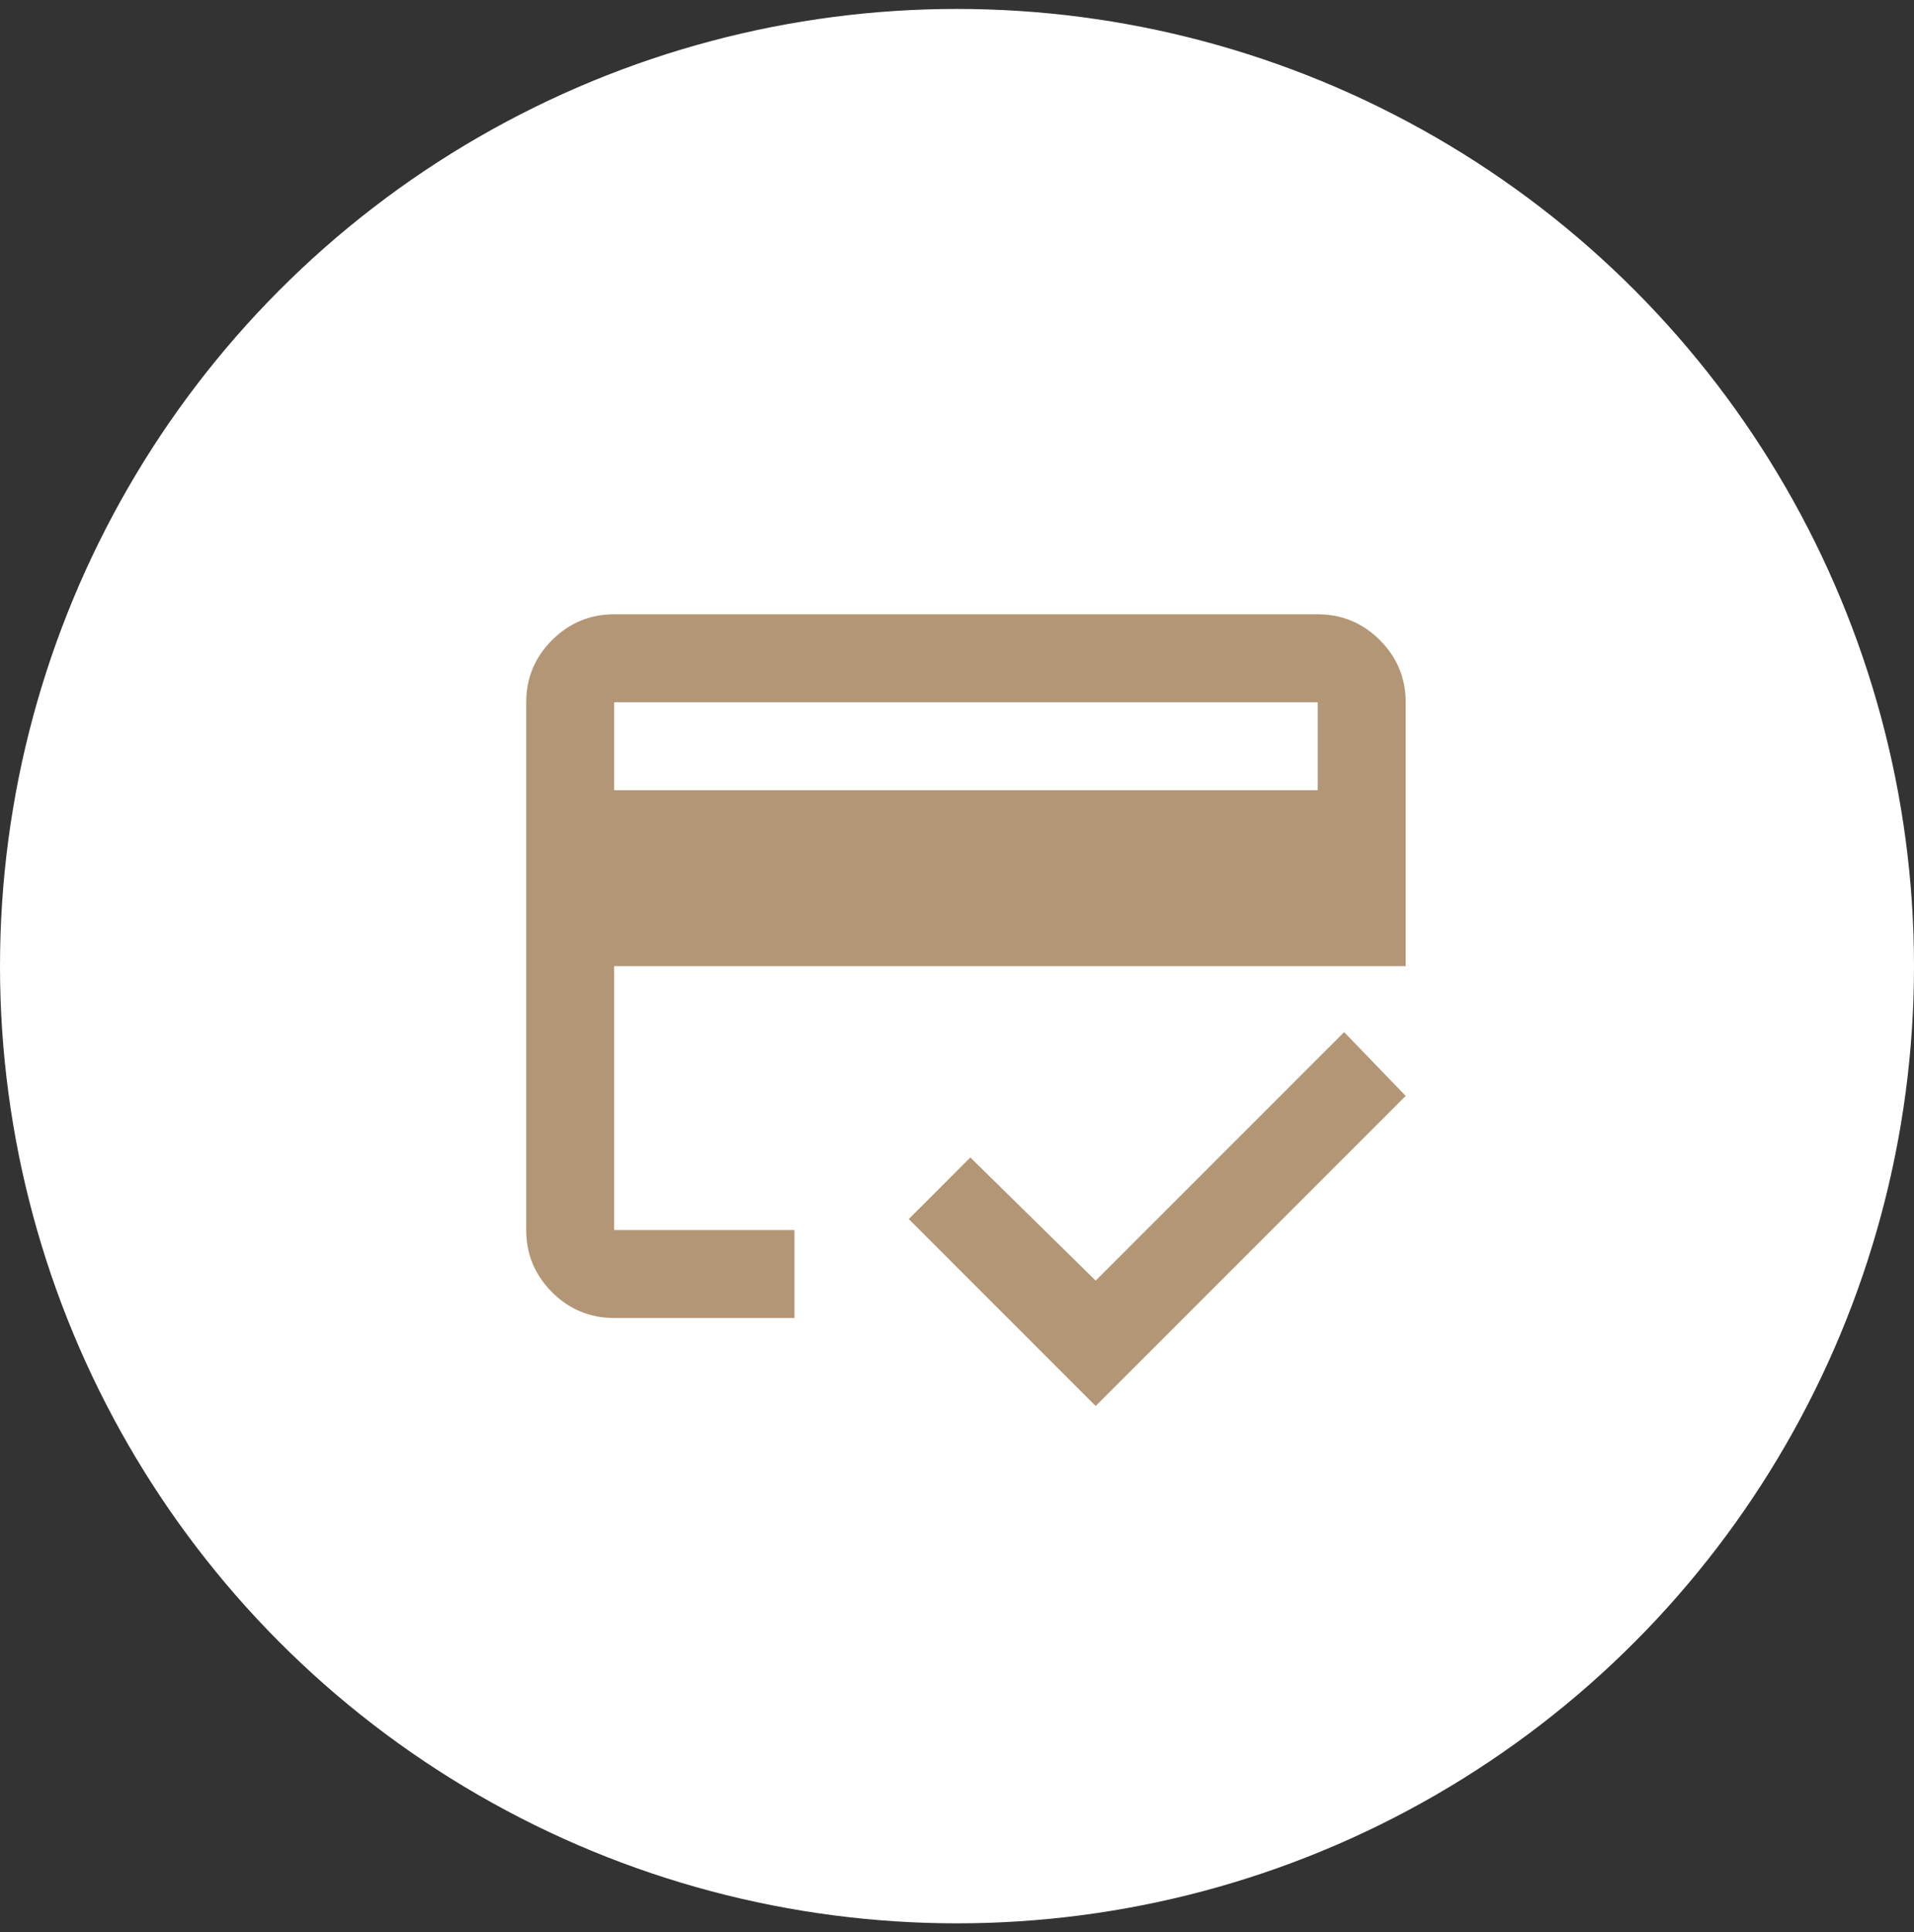
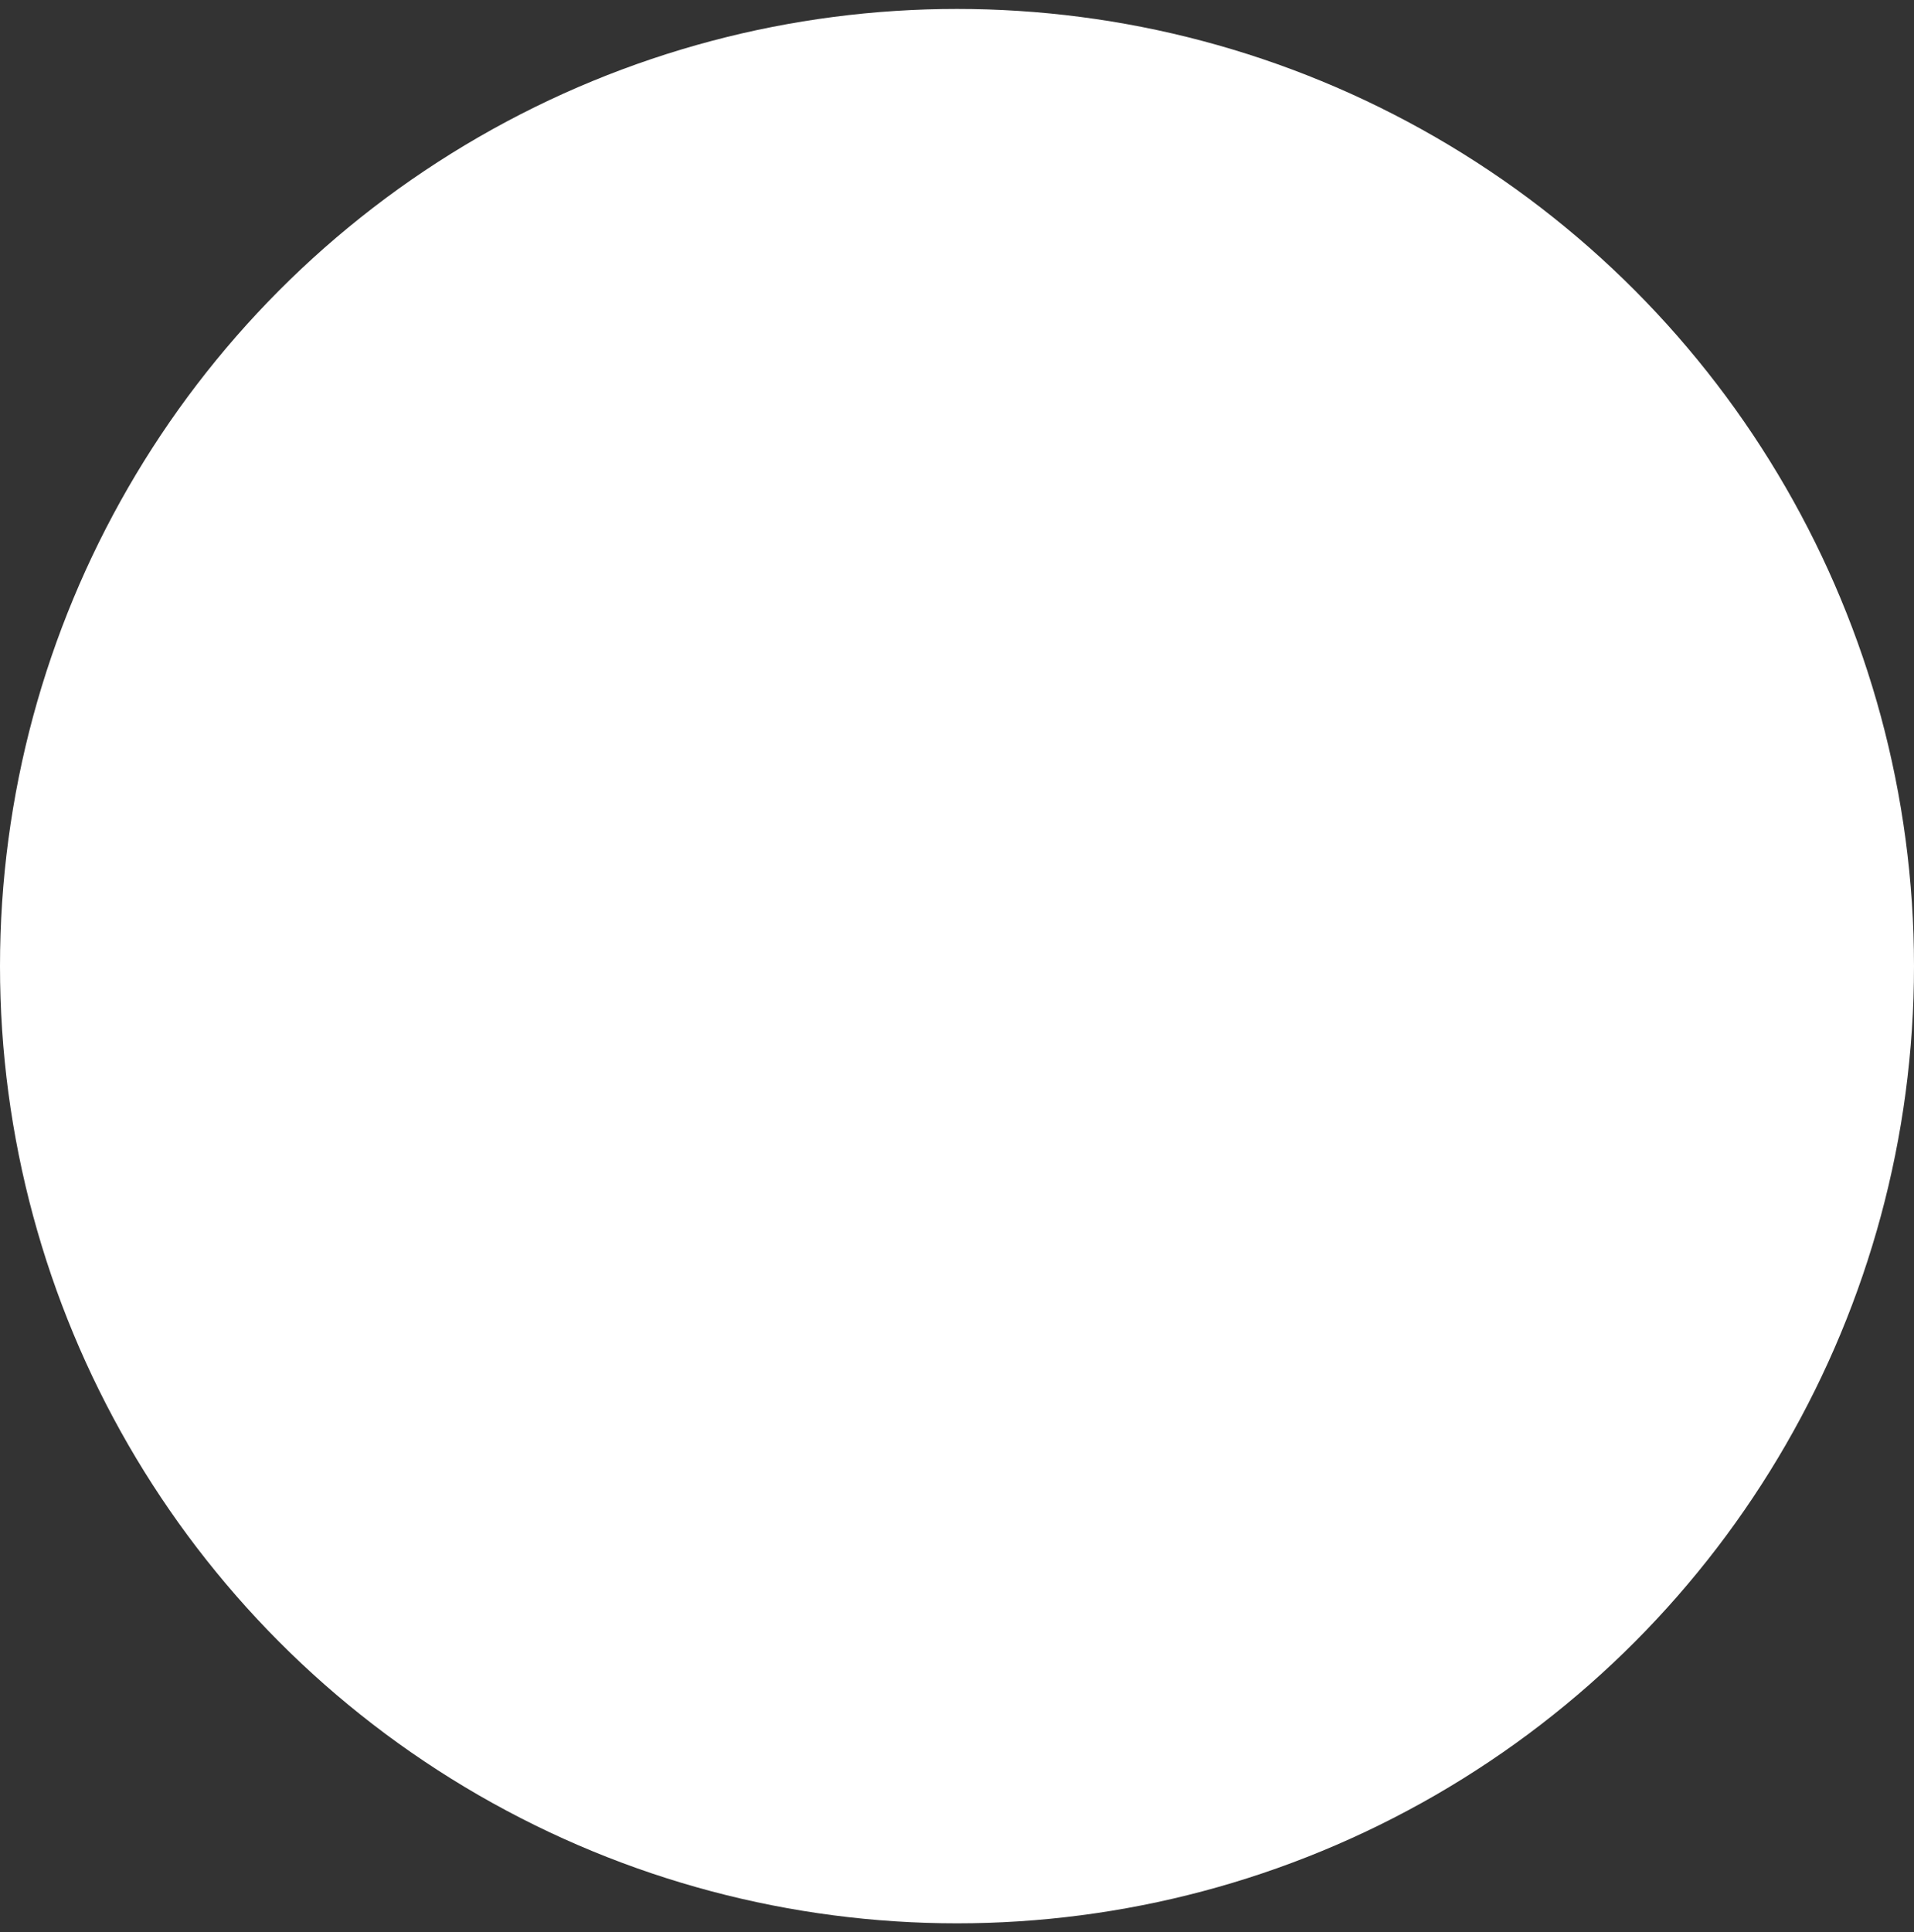
<svg xmlns="http://www.w3.org/2000/svg" width="107" height="108" viewBox="0 0 107 108" fill="none">
  <rect x="0" y="0" width="107" height="108" fill="#333333" stroke="none" />
  <circle cx="53.5" cy="54" r="53.5" fill="white" />
  <mask id="mask0_71_2794" style="mask-type:alpha" maskUnits="userSpaceOnUse" x="24" y="24" width="60" height="60">
-     <rect x="24.5" y="24.5" width="59" height="59" fill="#D9D9D9" />
-   </mask>
+     </mask>
  <g mask="url(#mask0_71_2794)">
    <path d="M34.333 44.167H73.667V39.25H34.333V44.167ZM29.417 39.25C29.417 37.898 29.898 36.741 30.861 35.778C31.824 34.815 32.981 34.334 34.333 34.334H73.667C75.019 34.334 76.176 34.815 77.139 35.778C78.102 36.741 78.583 37.898 78.583 39.25V54H34.333V68.75H44.413V73.667H34.333C32.981 73.667 31.824 73.185 30.861 72.223C29.898 71.26 29.417 70.102 29.417 68.75V39.25ZM61.252 78.584L50.804 68.136L54.246 64.694L61.252 71.577L75.142 57.688L78.583 61.252L61.252 78.584ZM34.333 39.25V68.75V57.688V64.632V39.25Z" fill="#B39676" />
  </g>
</svg>